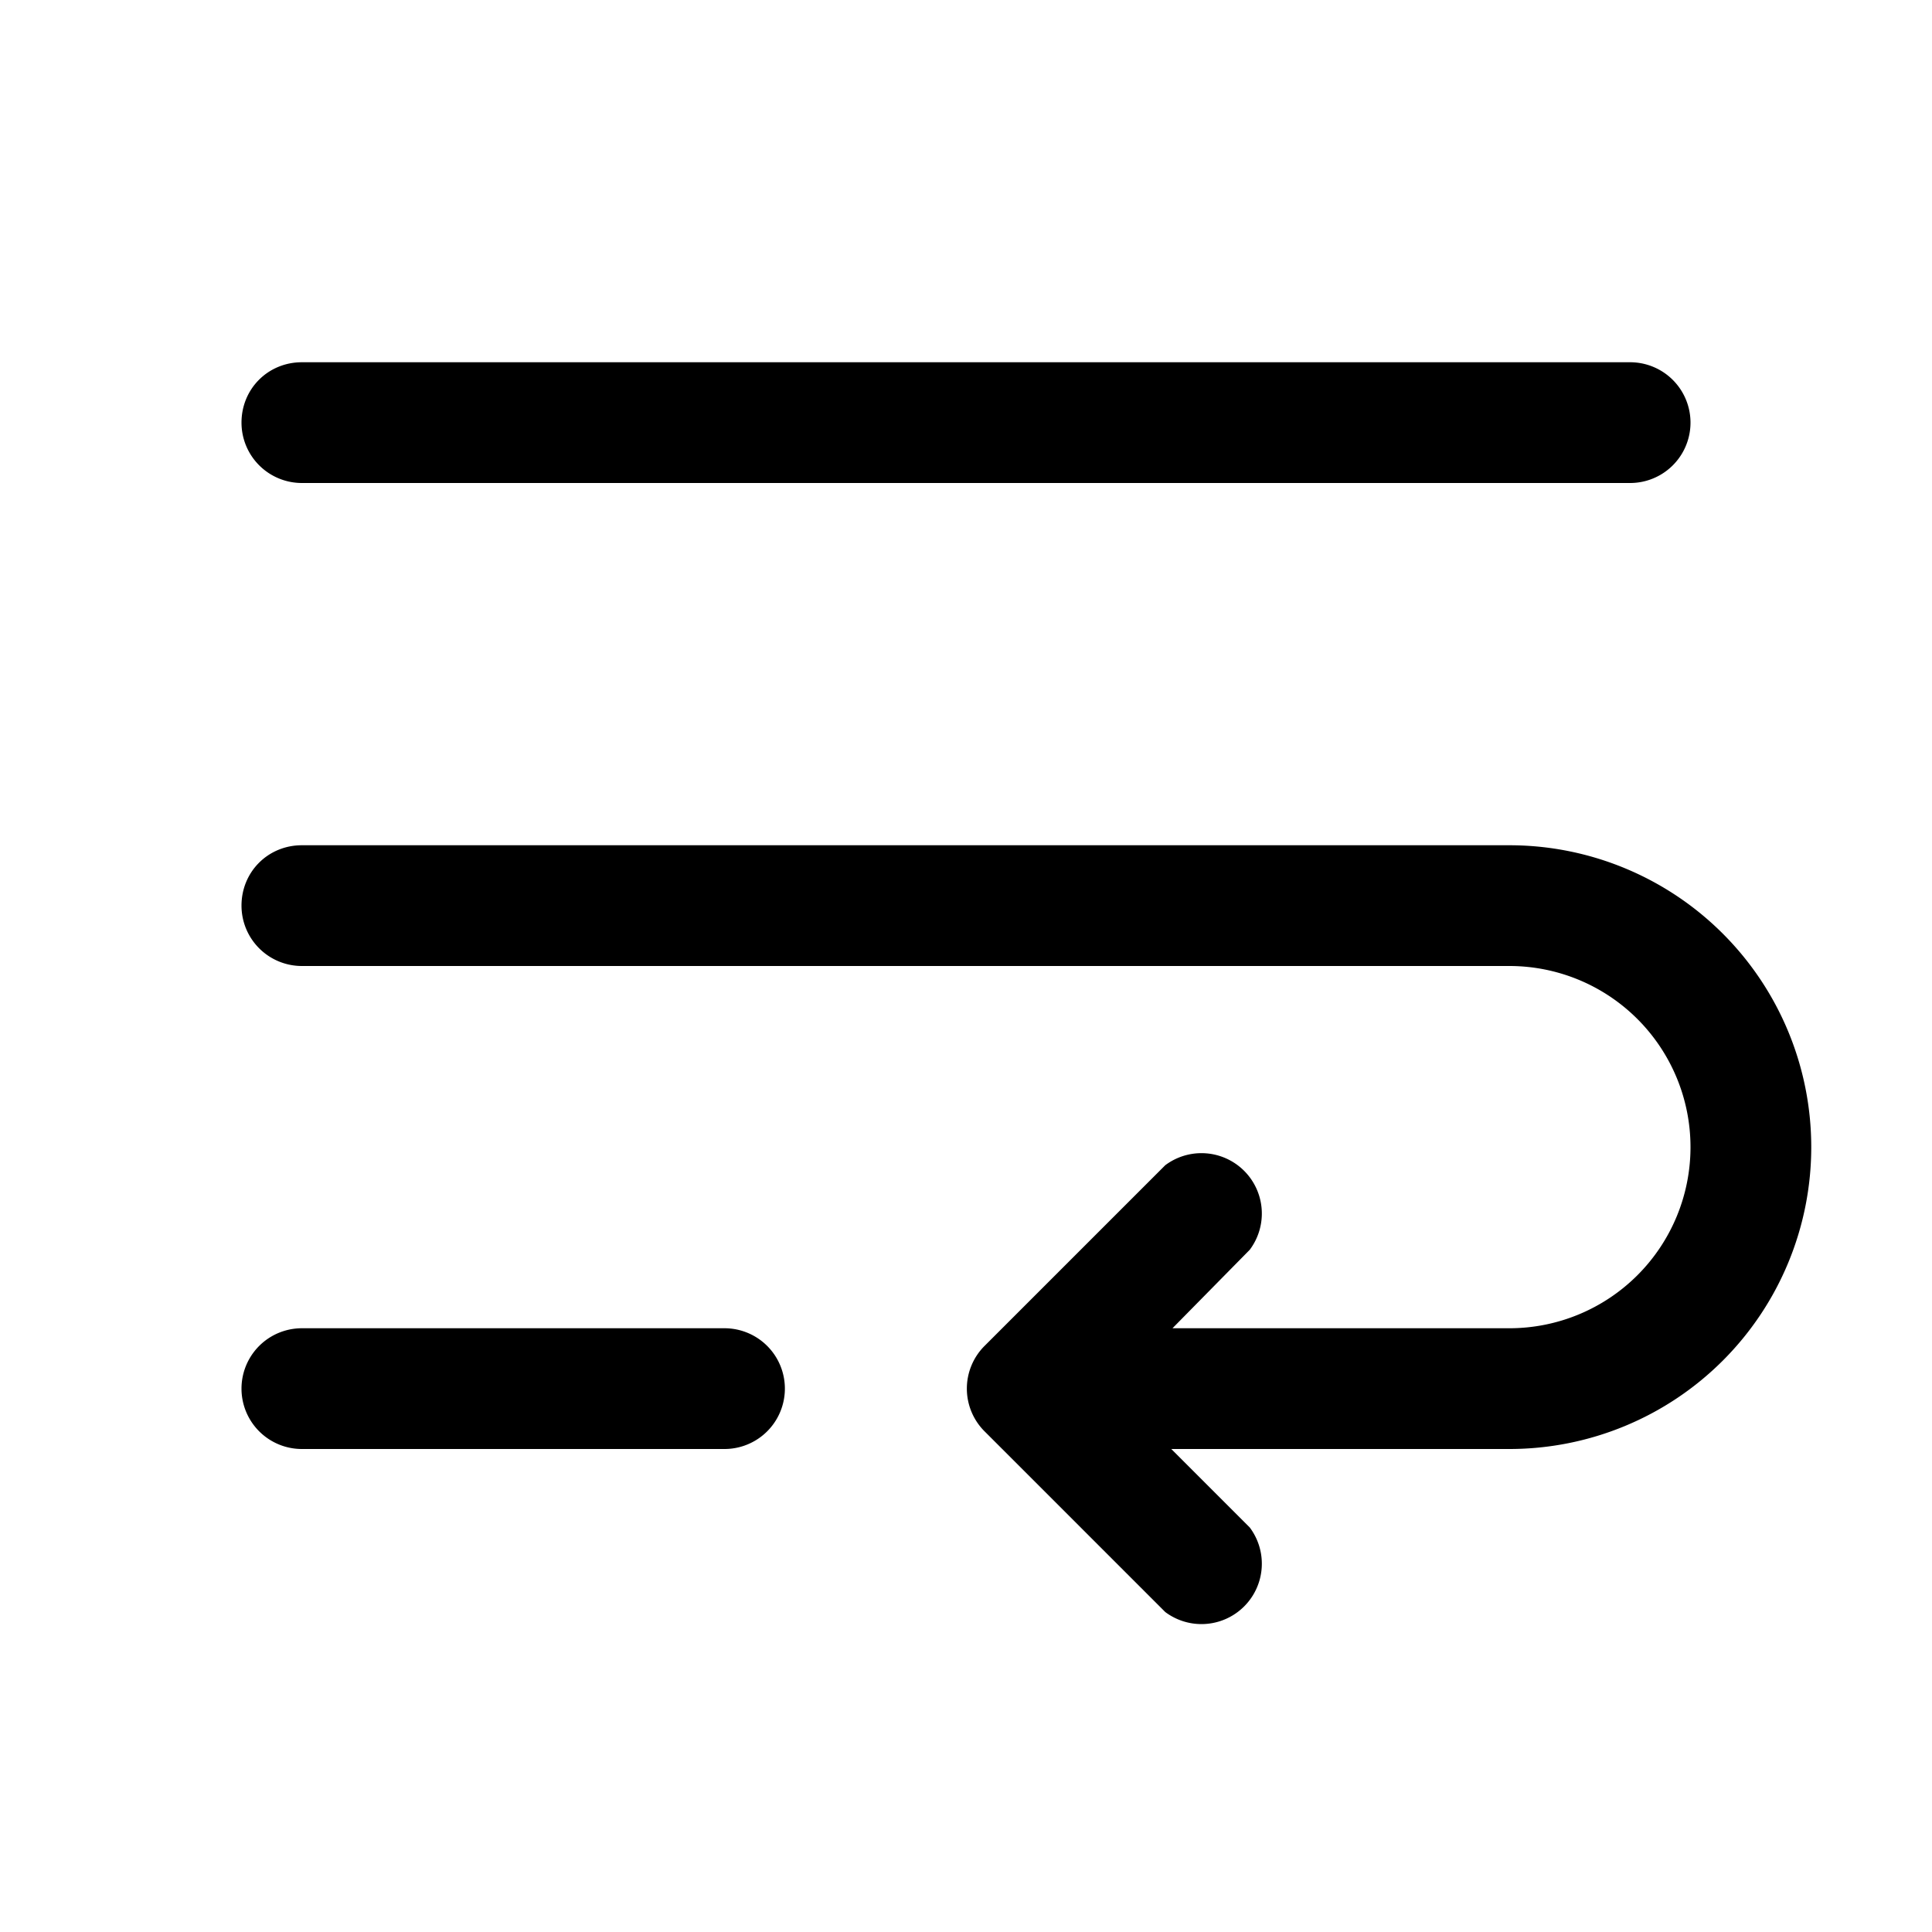
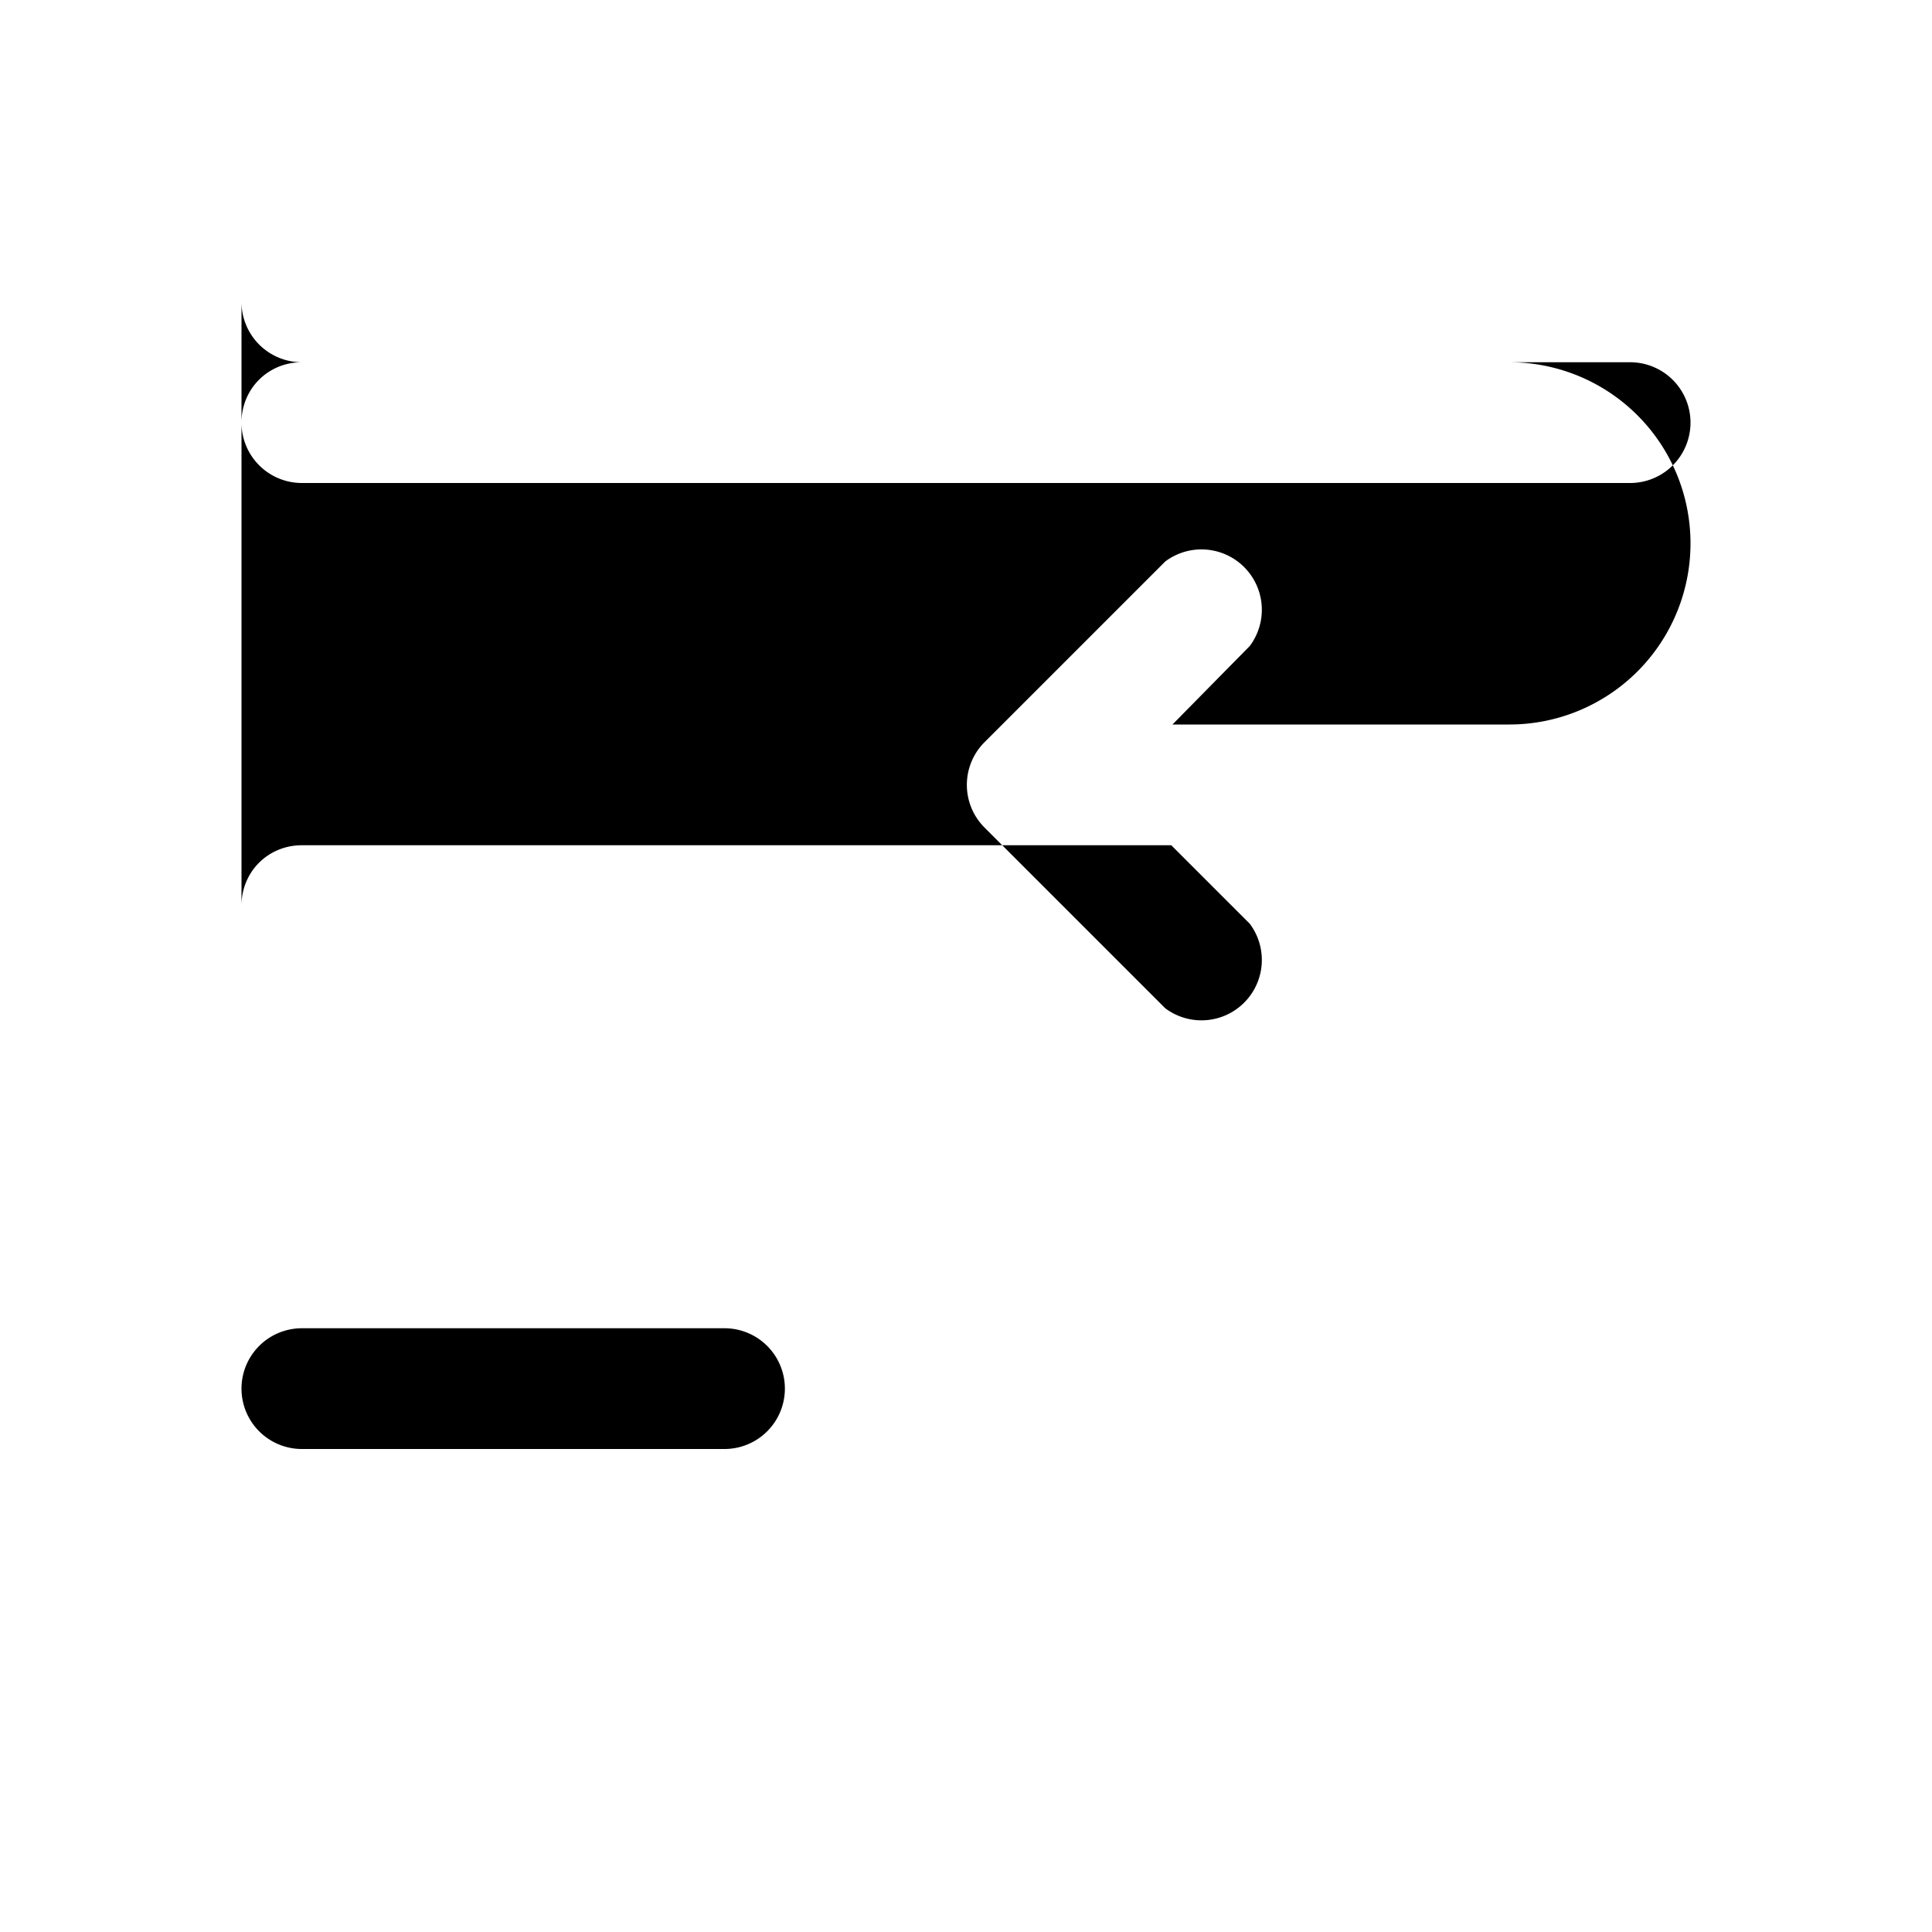
<svg xmlns="http://www.w3.org/2000/svg" width="16" height="16" viewBox="0 0 16 16">
-   <path d="M2 3.5c0-.28.22-.5.5-.5h11a.5.5 0 0 1 0 1h-11a.5.5 0 0 1-.5-.5Zm0 4c0-.28.22-.5.5-.5h10a2.5 2.5 0 0 1 0 5H9.7l.65.65a.5.5 0 0 1-.7.7l-1.5-1.5a.5.5 0 0 1 0-.7l1.5-1.5a.5.5 0 0 1 .7.7l-.64.65h2.79a1.5 1.5 0 0 0 0-3h-10a.5.5 0 0 1-.5-.5ZM6 11a.5.5 0 0 1 0 1H2.5a.5.5 0 0 1 0-1H6Z" />
+   <path d="M2 3.5c0-.28.22-.5.5-.5h11a.5.5 0 0 1 0 1h-11a.5.5 0 0 1-.5-.5Zm0 4c0-.28.22-.5.5-.5h10H9.7l.65.65a.5.5 0 0 1-.7.7l-1.5-1.5a.5.5 0 0 1 0-.7l1.5-1.5a.5.5 0 0 1 .7.7l-.64.65h2.79a1.5 1.5 0 0 0 0-3h-10a.5.5 0 0 1-.5-.5ZM6 11a.5.5 0 0 1 0 1H2.5a.5.5 0 0 1 0-1H6Z" />
</svg>